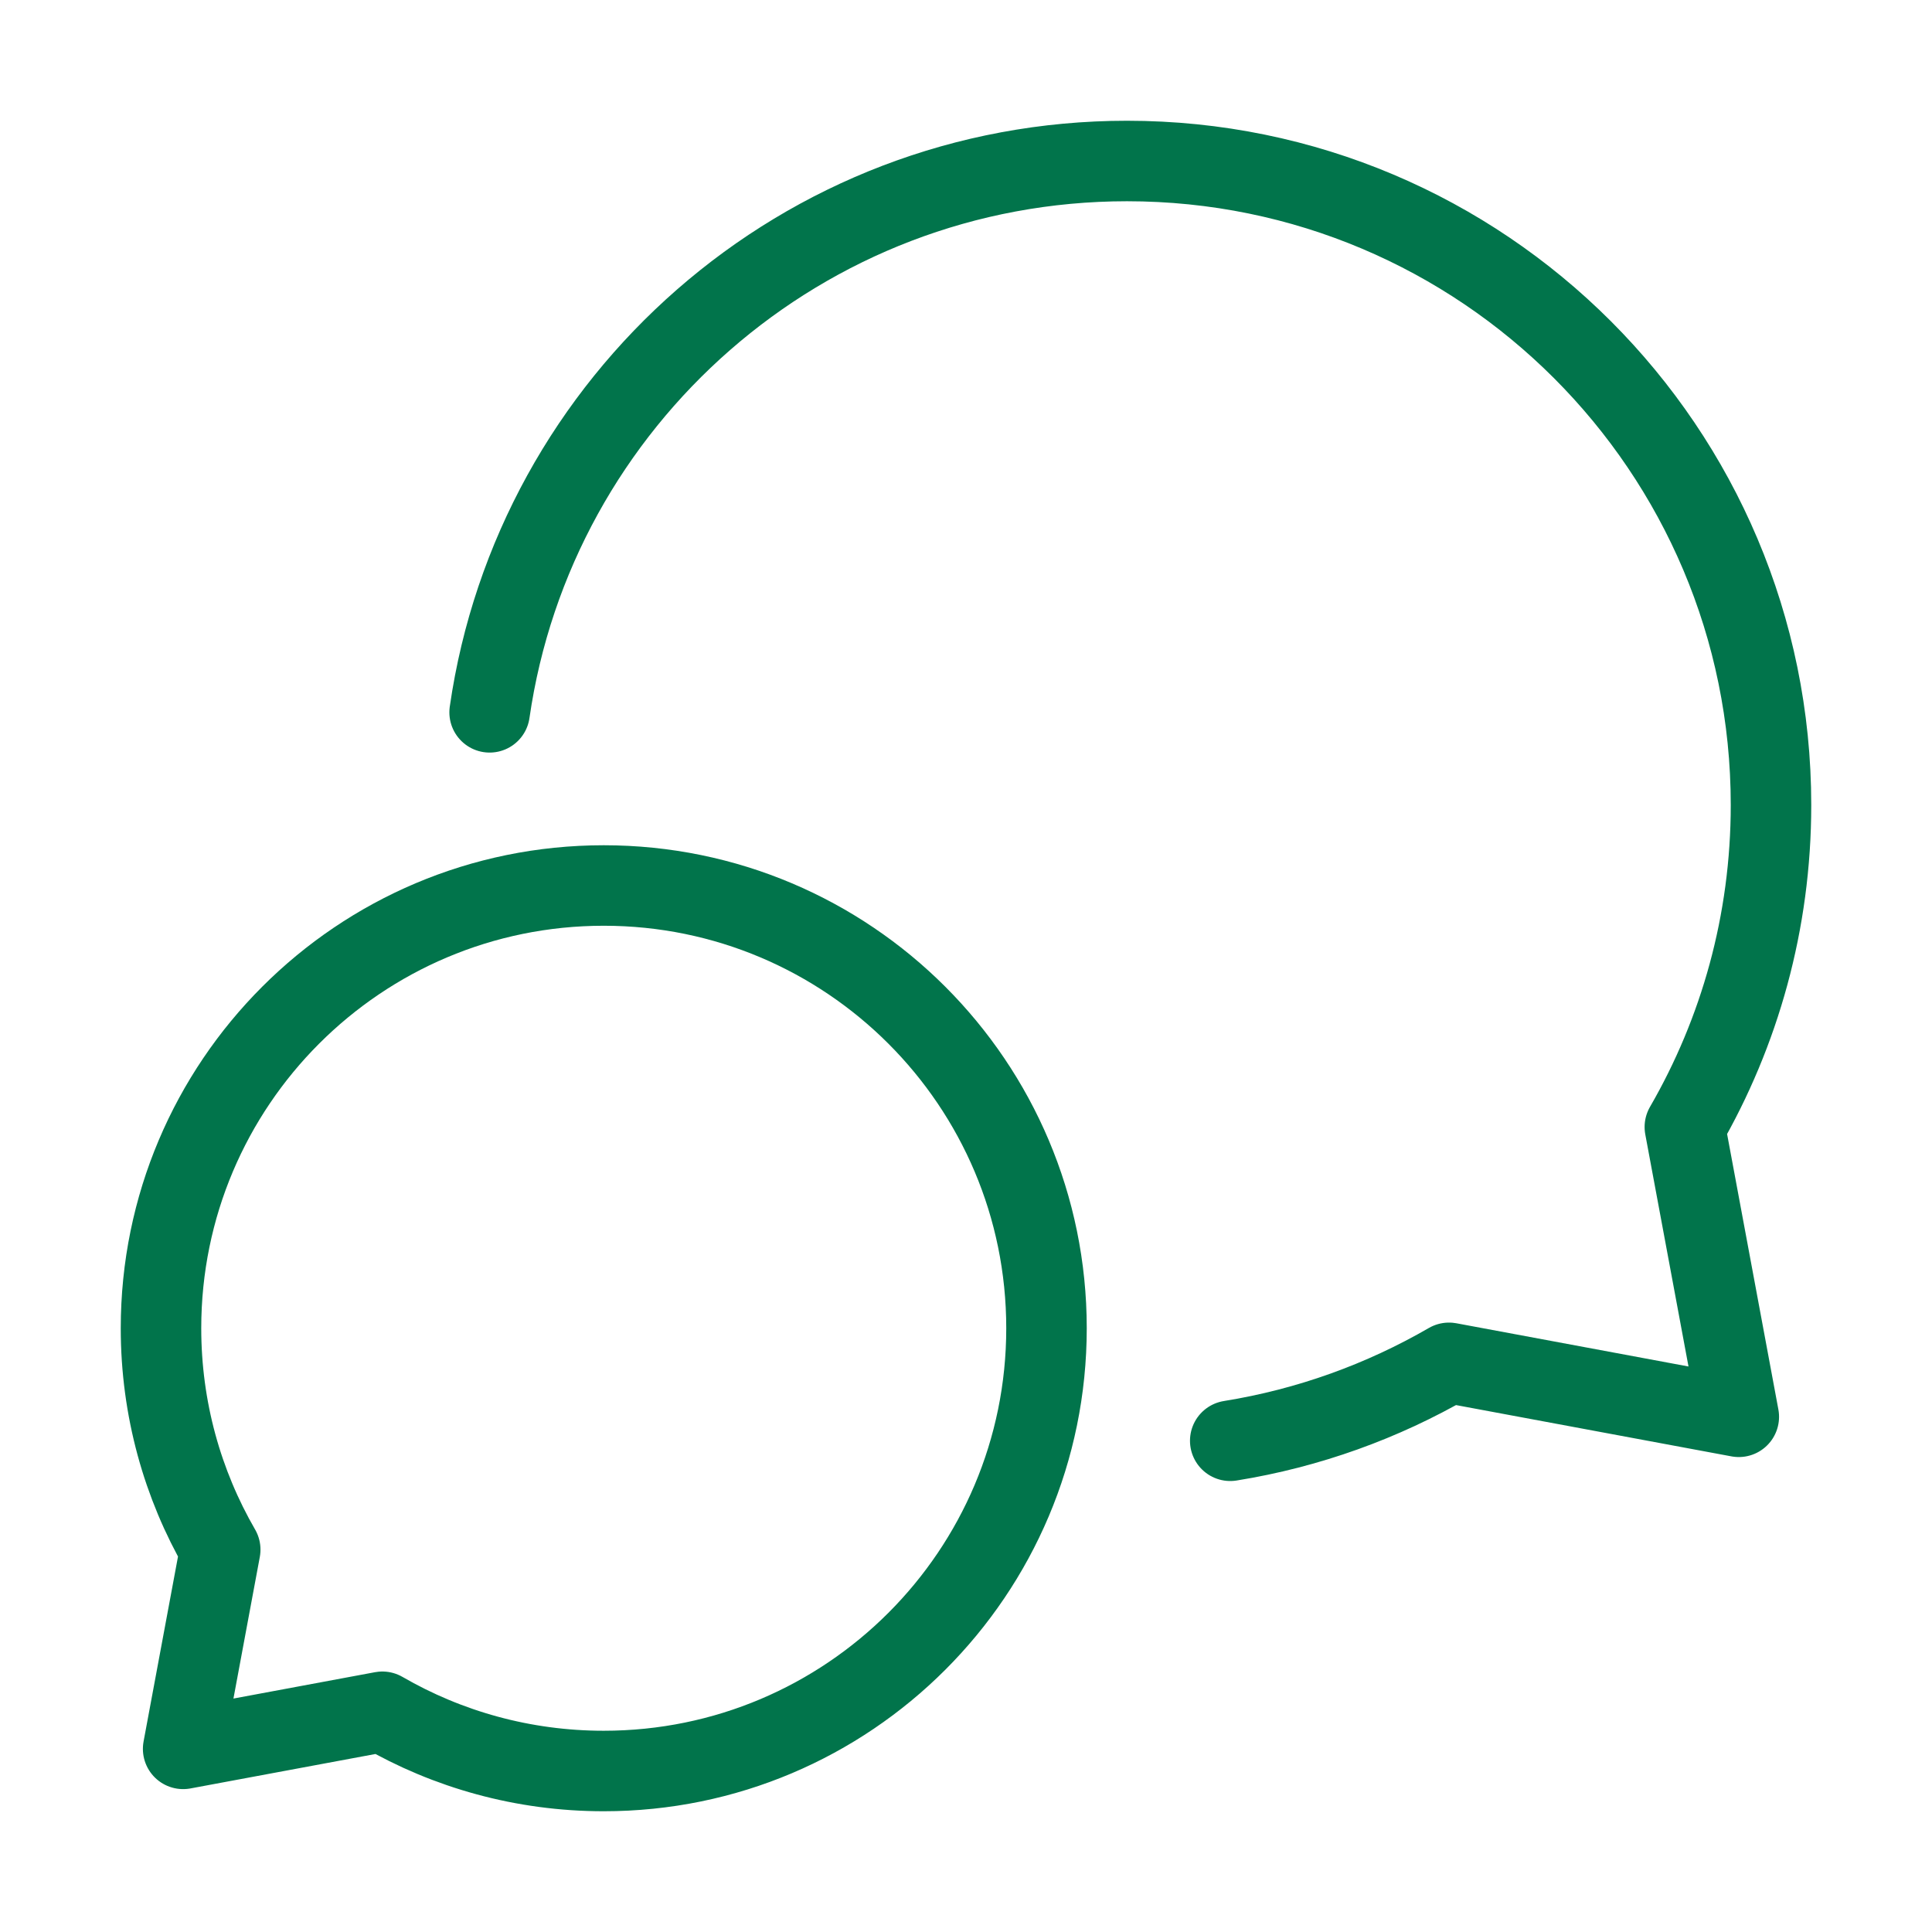
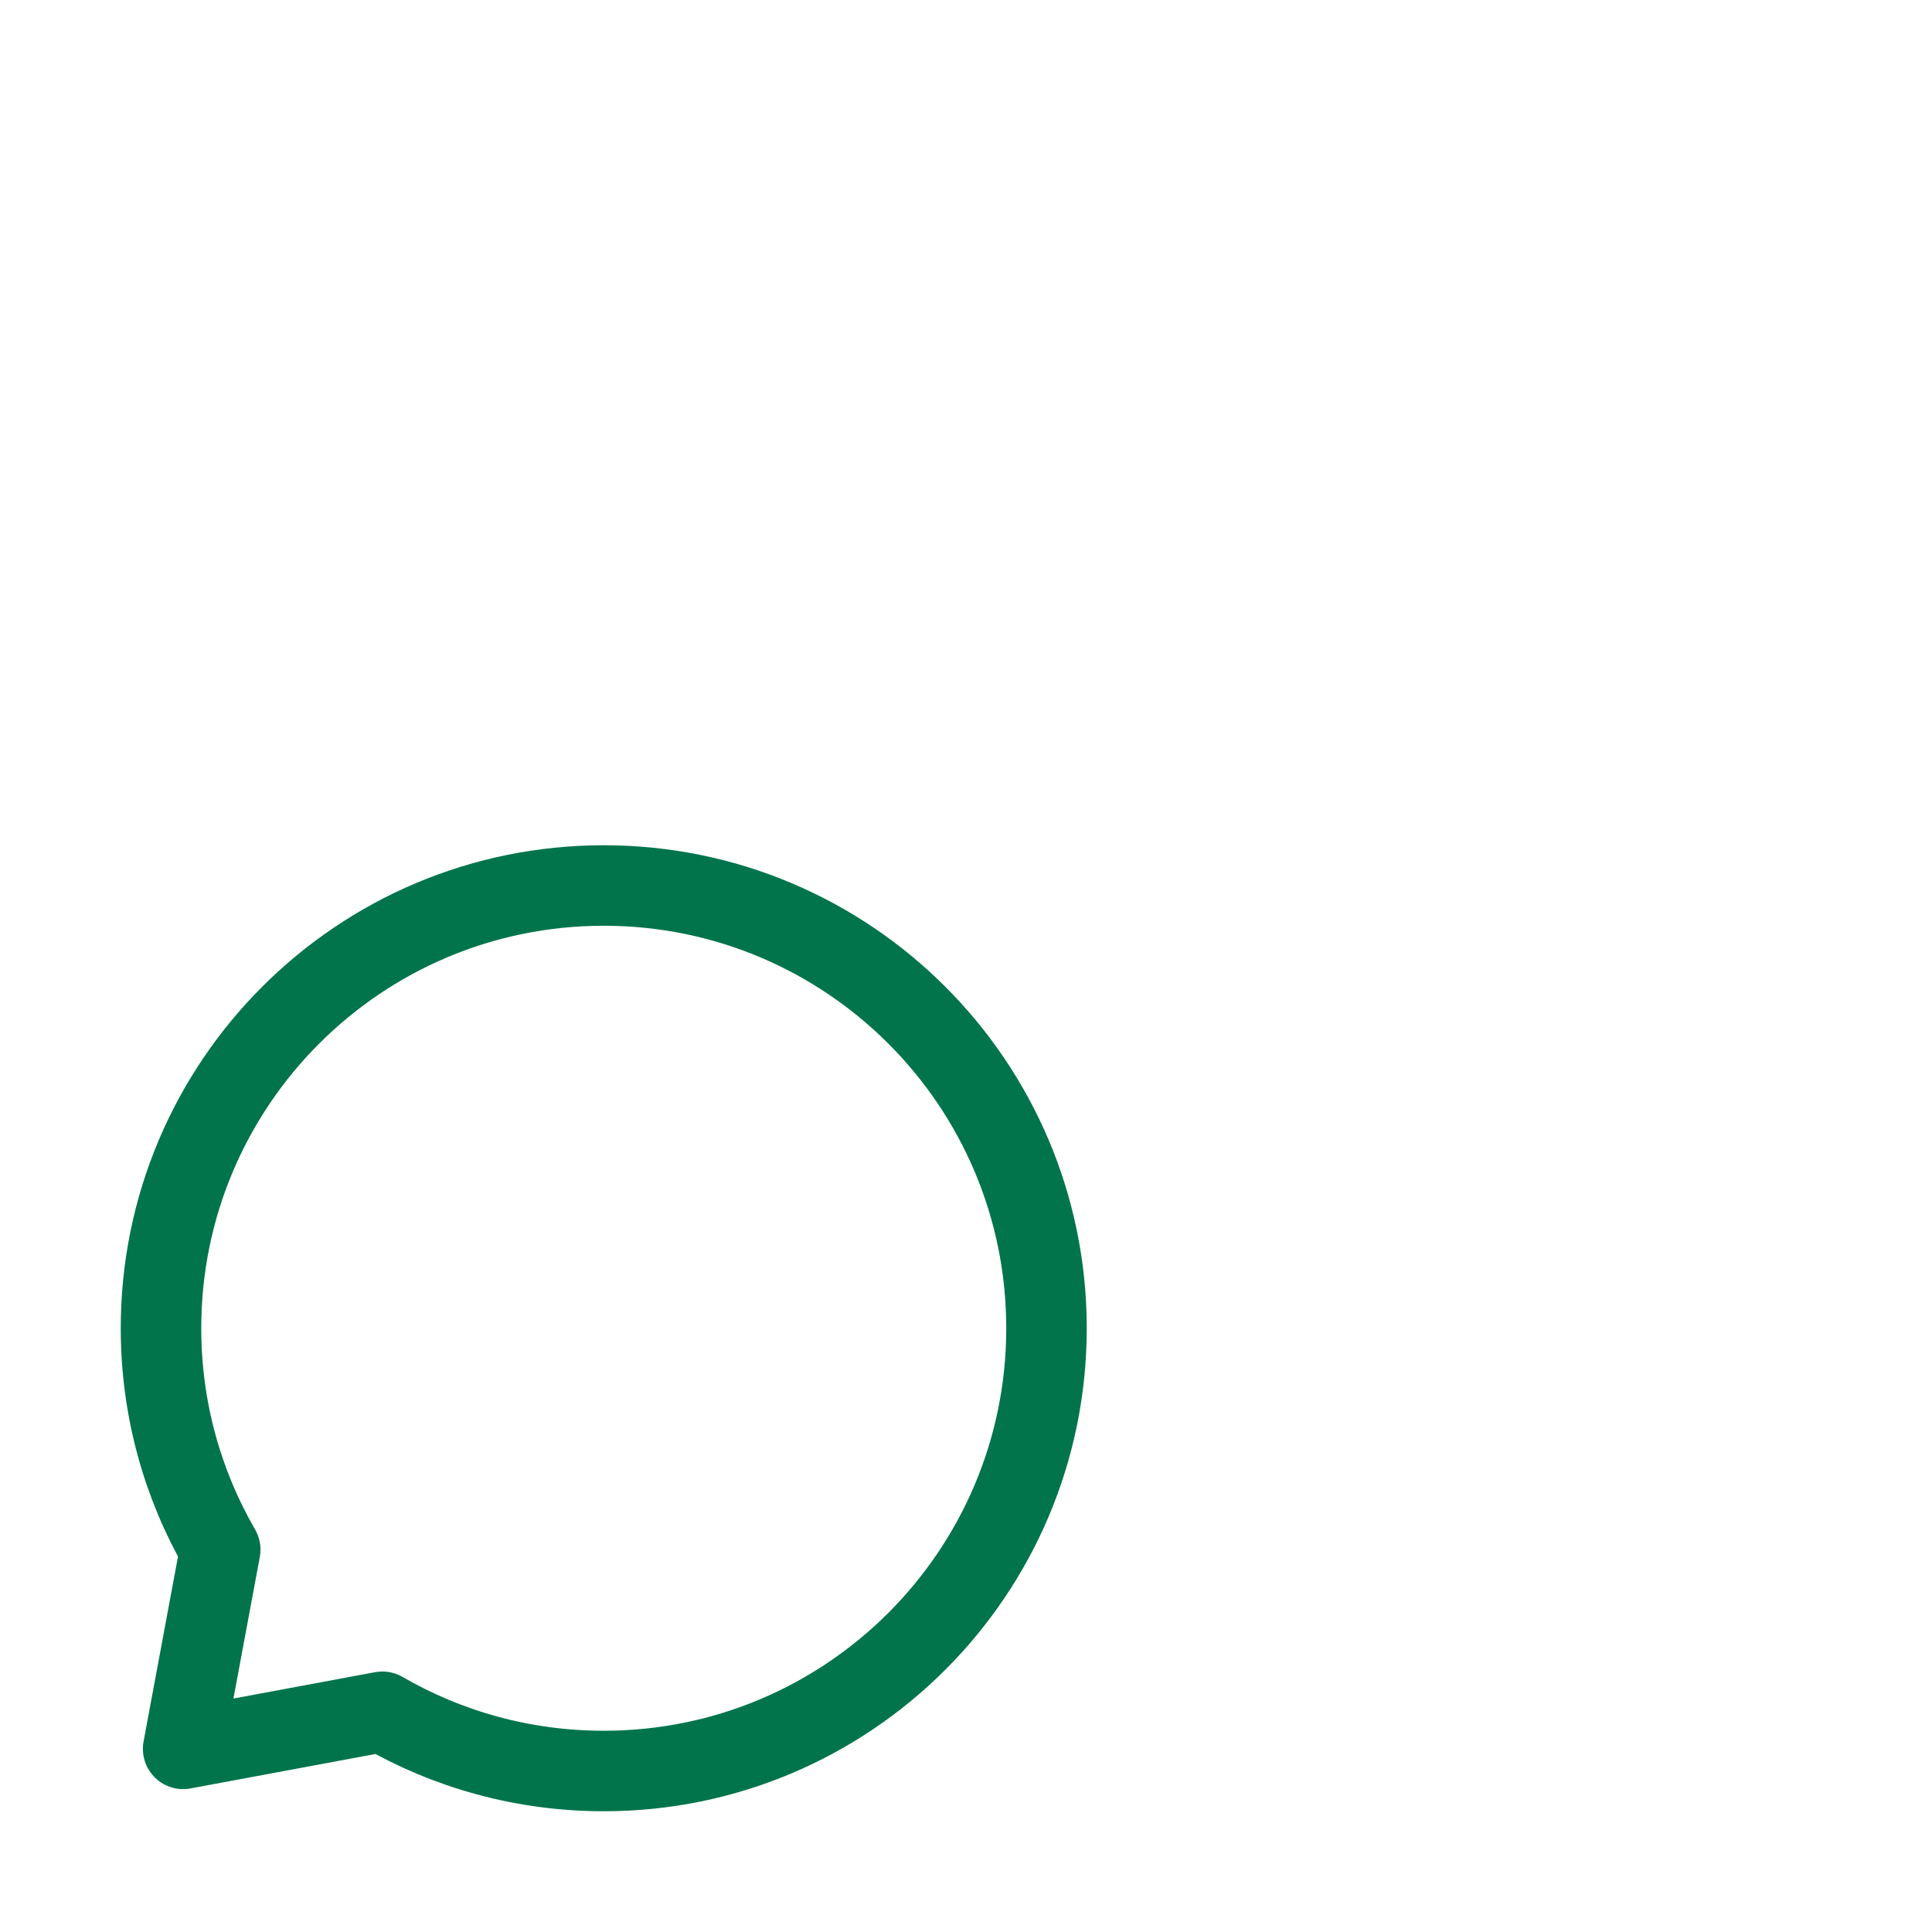
<svg xmlns="http://www.w3.org/2000/svg" width="120" height="120" viewBox="0 0 120 120" fill="none">
  <path d="M37.5 110C52.688 110 65 97.688 65 82.5C65 67.312 52.688 55 37.5 55C22.312 55 10 67.312 10 82.5C10 87.509 11.339 92.205 13.679 96.25L11.375 108.625L23.75 106.321C27.795 108.661 32.491 110 37.5 110Z" stroke="#01744B" stroke-width="5" stroke-linecap="round" stroke-linejoin="round" />
-   <path d="M76.412 89.489C81.294 88.703 85.879 87.032 90 84.648L108 88L104.649 70C108.052 64.117 110 57.285 110 50C110 27.909 92.092 10 70 10C49.863 10 33.202 24.88 30.411 44.244" stroke="#01744B" stroke-width="5" stroke-linecap="round" stroke-linejoin="round" />
</svg>